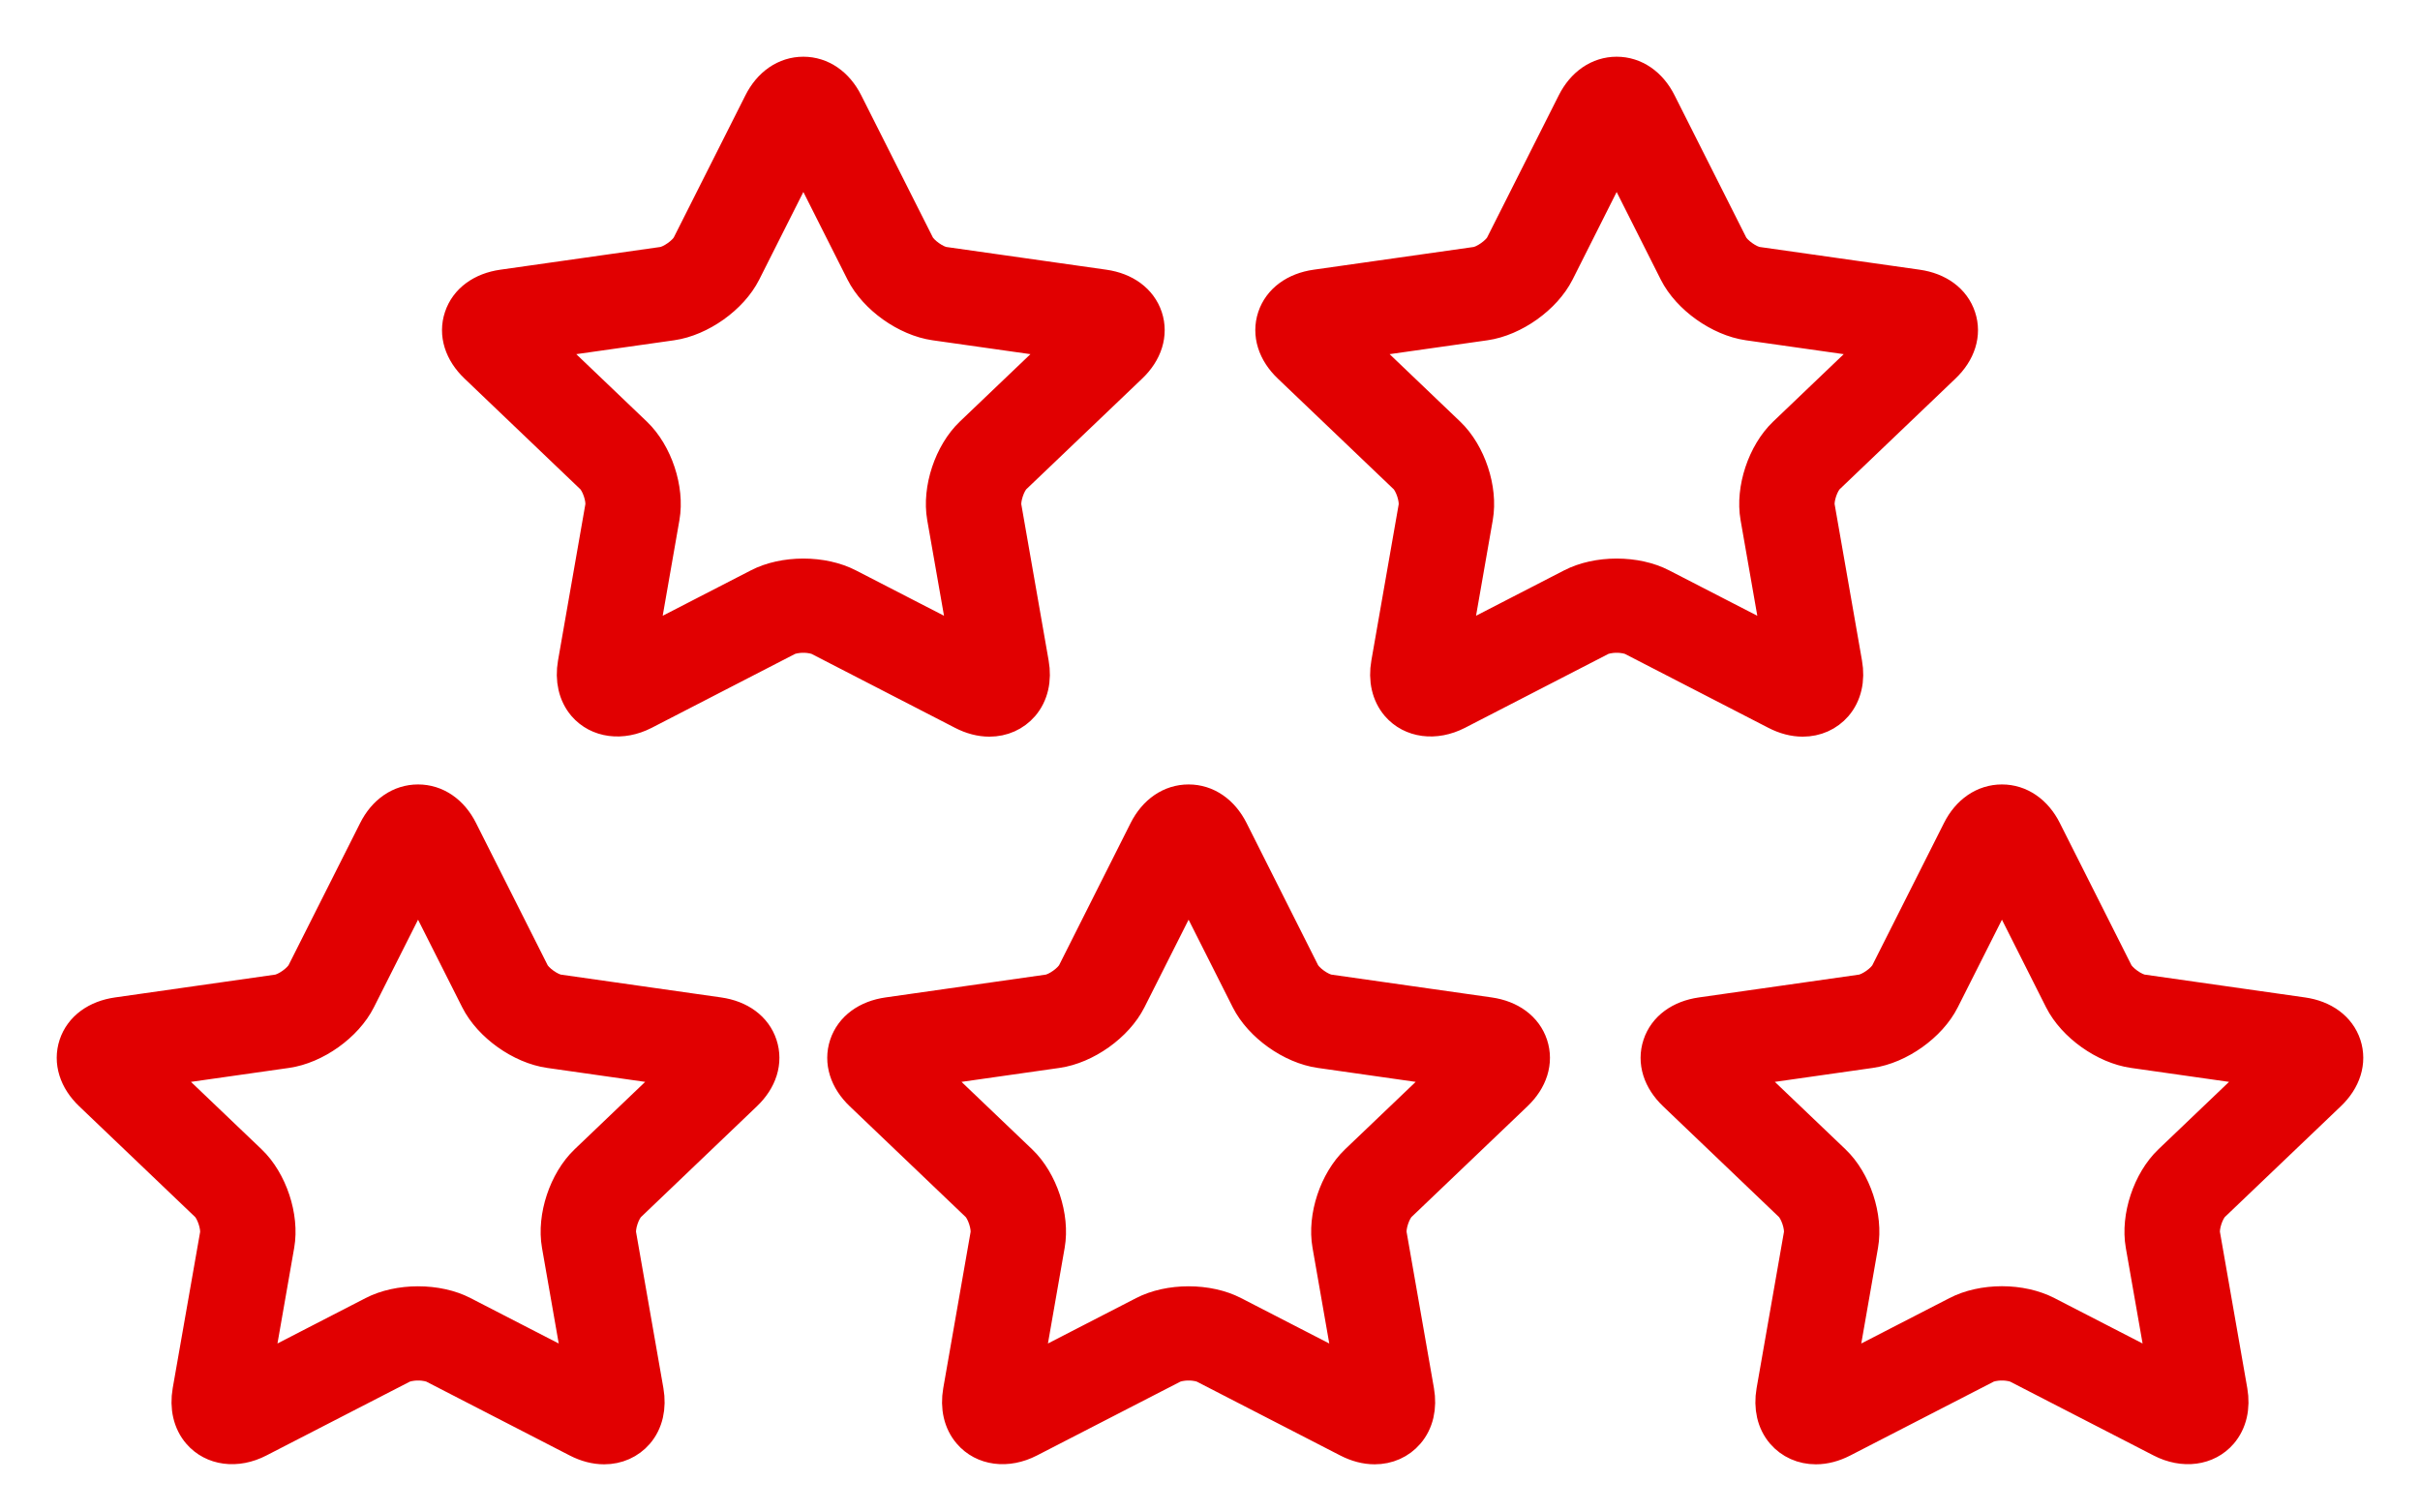
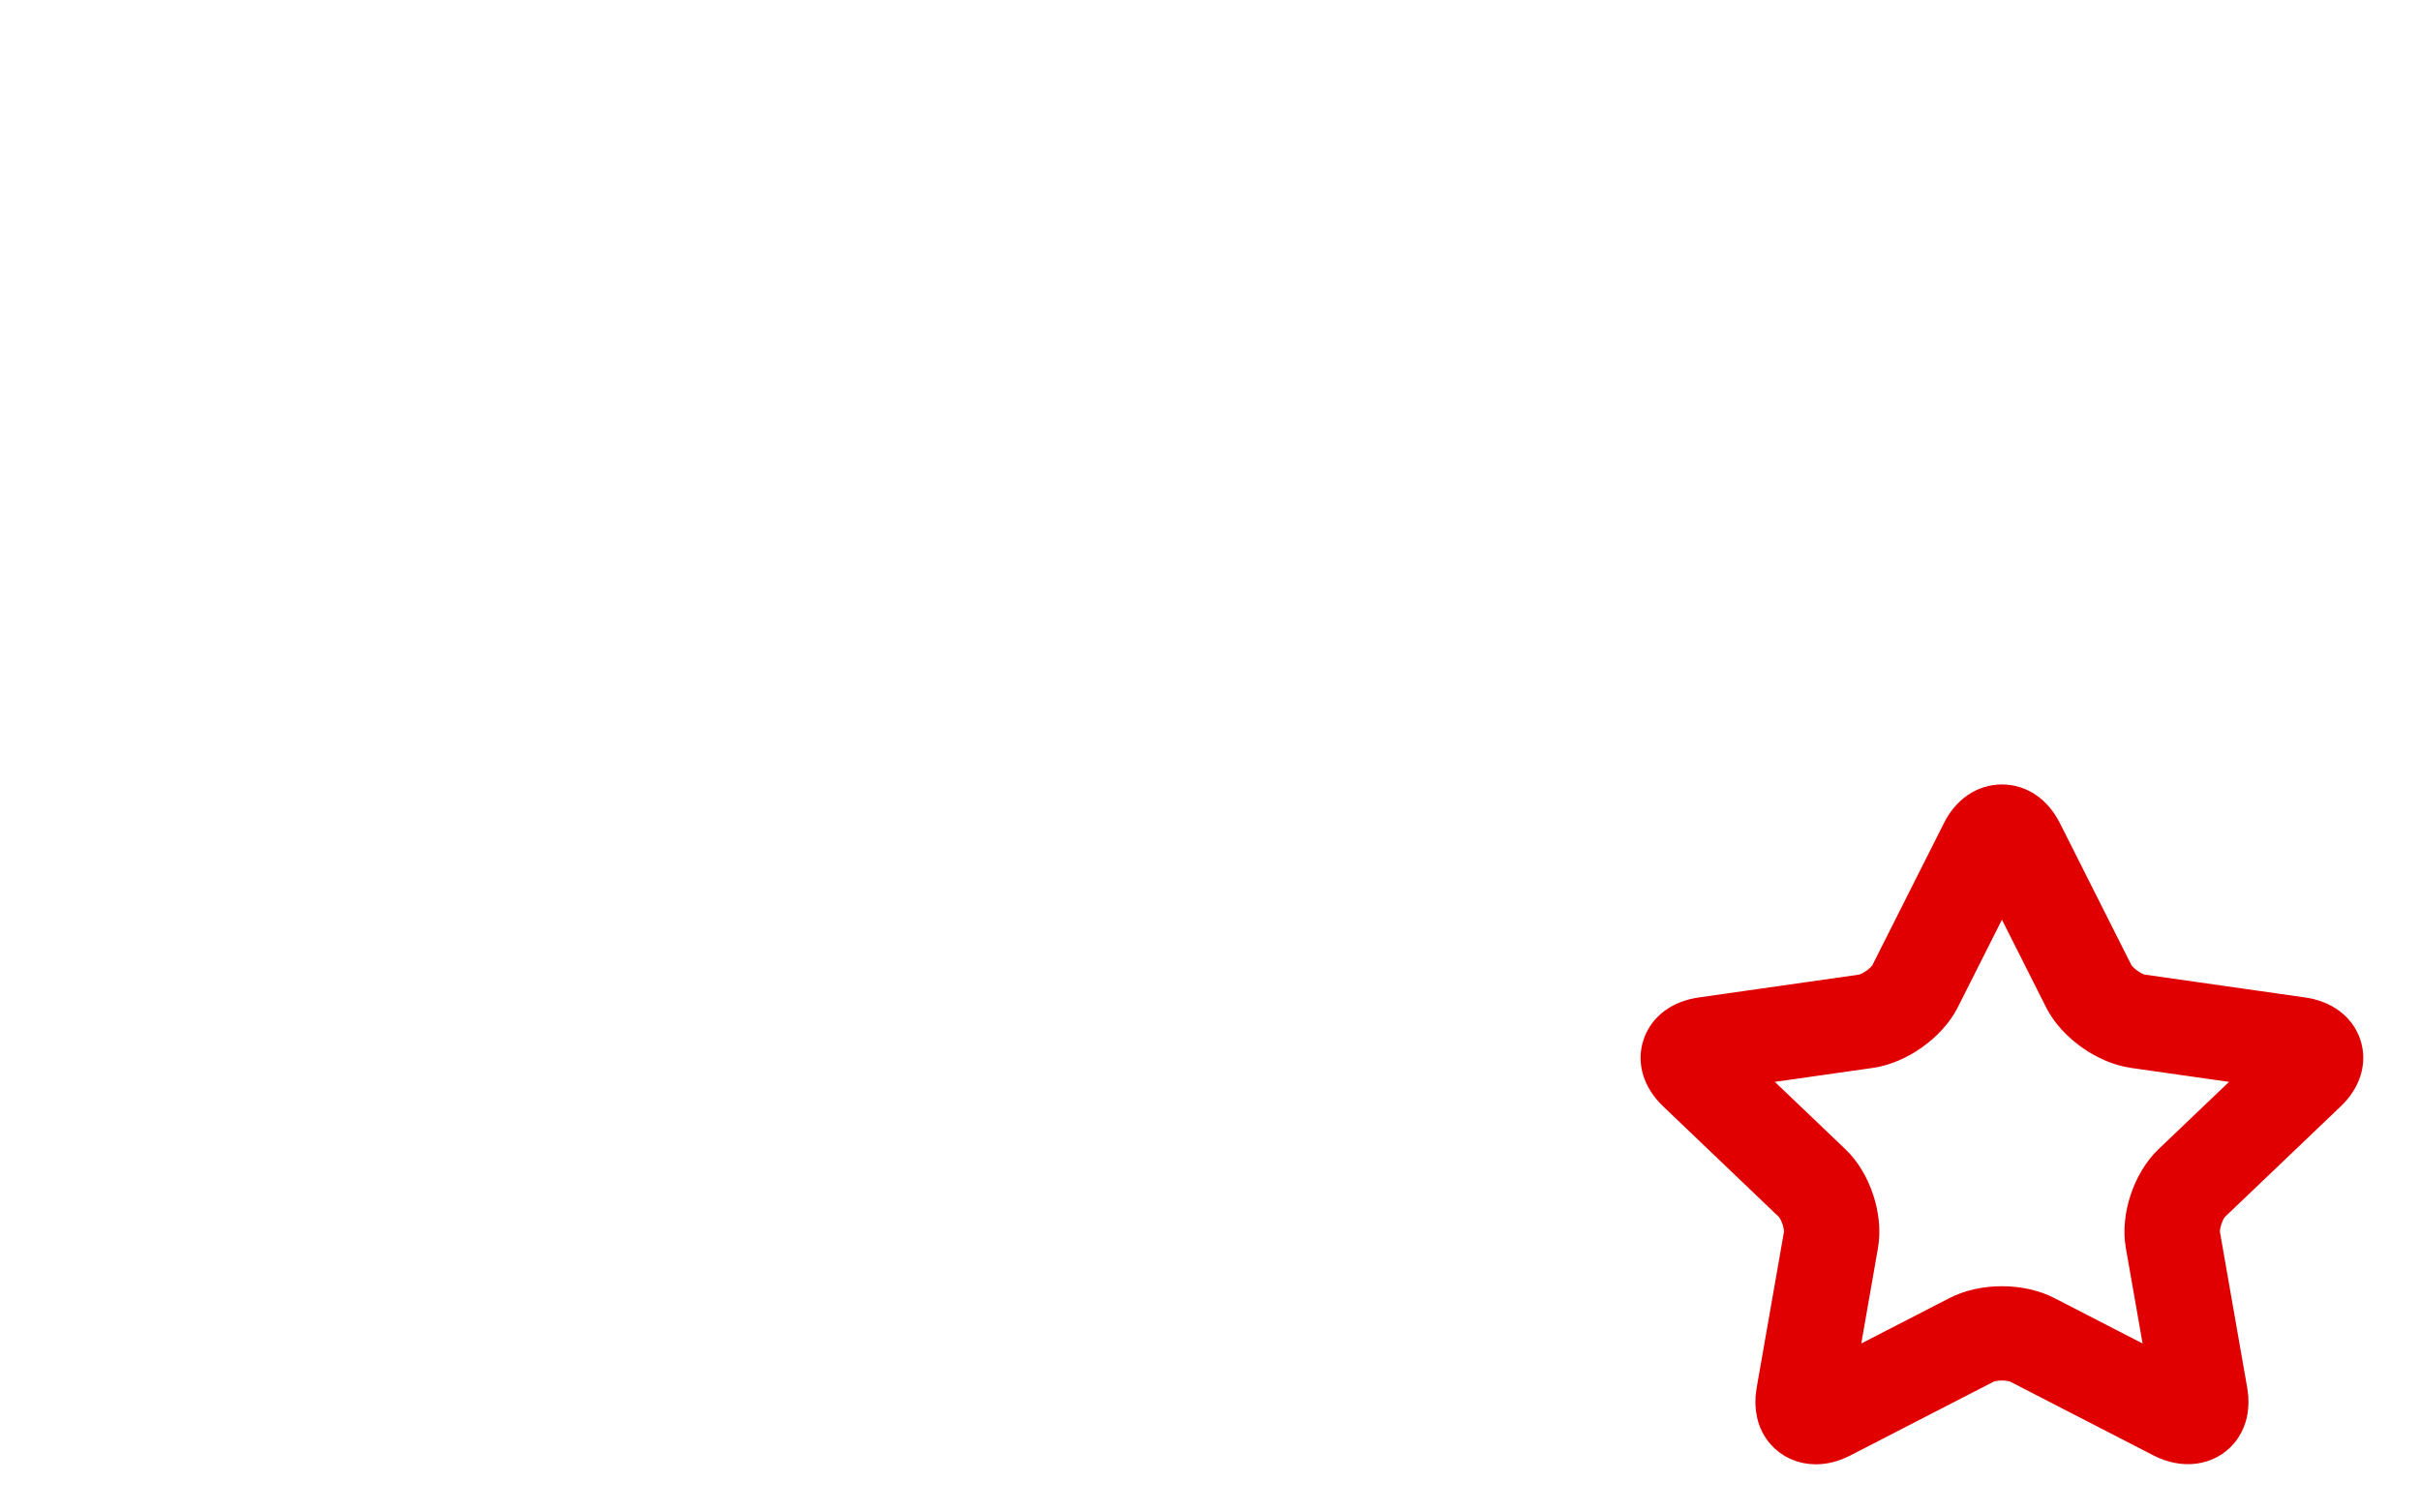
<svg xmlns="http://www.w3.org/2000/svg" width="32px" height="20px" viewBox="0 0 32 20" version="1.1">
  <title>CD29D2B6-EF23-491A-B579-B11732D8E6F0</title>
  <desc>Created with sketchtool.</desc>
  <defs />
  <g id="Page-1" stroke="none" stroke-width="1" fill="none" fill-rule="evenodd">
    <g id="Vital-Product-Home-Copy" transform="translate(-690, -5113)" fill="#E10001" fill-rule="nonzero" stroke="#E10001" stroke-width="0.5">
      <g id="Group-58" transform="translate(-8, 4636)">
        <g id="Group-60" transform="translate(383, 79)">
          <g id="Group-33-Copy" transform="translate(316, 255)">
            <g id="Group-32" transform="translate(0, 138)">
              <g id="003-five-stars-outlines" transform="translate(0, 6)">
-                 <path d="M12.083,8.491 C12.248,8.491 12.395,8.425 12.498,8.306 C12.613,8.172 12.657,7.984 12.62,7.777 L12.258,5.708 C12.238,5.589 12.309,5.374 12.397,5.29 L13.931,3.825 C14.124,3.641 14.194,3.415 14.125,3.205 C14.055,2.995 13.862,2.852 13.595,2.814 L11.476,2.513 C11.354,2.495 11.168,2.362 11.113,2.254 L10.165,0.373 C10.046,0.136 9.848,0 9.623,0 C9.397,0 9.199,0.136 9.08,0.373 L8.132,2.254 C8.078,2.362 7.891,2.495 7.769,2.513 L5.65,2.814 C5.383,2.852 5.19,2.995 5.121,3.205 C5.051,3.415 5.122,3.641 5.315,3.825 L6.848,5.29 C6.936,5.374 7.008,5.589 6.987,5.708 L6.625,7.777 C6.589,7.984 6.632,8.172 6.747,8.306 C6.919,8.505 7.218,8.548 7.503,8.402 L9.398,7.425 C9.438,7.404 9.518,7.382 9.623,7.382 C9.727,7.382 9.807,7.404 9.847,7.425 L11.743,8.402 C11.857,8.461 11.972,8.491 12.083,8.491 Z M9.623,6.636 C9.41,6.636 9.204,6.681 9.044,6.764 L7.43,7.595 L7.738,5.834 C7.801,5.474 7.647,5.01 7.38,4.755 L6.075,3.508 L7.879,3.252 C8.248,3.199 8.651,2.912 8.816,2.585 L9.623,0.983 L10.43,2.585 C10.595,2.912 10.997,3.199 11.366,3.252 L13.171,3.508 L11.865,4.755 C11.598,5.01 11.444,5.474 11.507,5.834 L11.816,7.595 L10.202,6.764 C10.041,6.681 9.835,6.636 9.623,6.636 Z" id="Shape" />
-                 <path d="M22.838,8.491 C23.003,8.491 23.15,8.425 23.253,8.306 C23.368,8.172 23.412,7.984 23.375,7.777 L23.013,5.708 C22.992,5.589 23.064,5.374 23.152,5.29 L24.685,3.825 C24.878,3.641 24.949,3.415 24.879,3.205 C24.81,2.995 24.617,2.852 24.35,2.814 L22.231,2.513 C22.109,2.495 21.922,2.362 21.868,2.254 L20.92,0.373 C20.801,0.136 20.603,0 20.377,0 C20.152,0 19.954,0.136 19.835,0.373 L18.887,2.254 C18.833,2.362 18.646,2.495 18.524,2.513 L16.405,2.814 C16.138,2.852 15.945,2.995 15.875,3.205 C15.806,3.415 15.876,3.641 16.069,3.825 L17.603,5.29 C17.691,5.374 17.762,5.589 17.742,5.708 L17.38,7.777 C17.343,7.984 17.387,8.172 17.502,8.306 C17.674,8.505 17.972,8.548 18.257,8.402 L20.153,7.425 C20.193,7.404 20.273,7.382 20.377,7.382 C20.482,7.382 20.562,7.404 20.602,7.425 L22.498,8.402 C22.612,8.461 22.727,8.491 22.838,8.491 Z M20.377,6.636 C20.165,6.636 19.959,6.681 19.798,6.764 L18.185,7.595 L18.493,5.834 C18.556,5.474 18.402,5.01 18.135,4.755 L16.83,3.508 L18.634,3.252 C19.003,3.199 19.405,2.912 19.571,2.585 L20.377,0.983 L21.184,2.585 C21.349,2.912 21.752,3.199 22.121,3.252 L23.925,3.508 L22.62,4.755 C22.353,5.01 22.199,5.474 22.262,5.834 L22.57,7.595 L20.956,6.764 C20.796,6.681 20.59,6.636 20.377,6.636 Z" id="Shape" />
-                 <path d="M8.501,12.437 L6.381,12.135 C6.26,12.118 6.073,11.985 6.019,11.877 L5.071,9.995 C4.952,9.758 4.754,9.623 4.528,9.623 C4.303,9.623 4.105,9.758 3.986,9.995 L3.038,11.877 C2.983,11.985 2.797,12.118 2.675,12.135 L0.556,12.437 C0.289,12.475 0.096,12.617 0.026,12.827 C-0.043,13.038 0.027,13.264 0.22,13.448 L1.754,14.913 C1.842,14.997 1.913,15.212 1.893,15.331 L1.53,17.399 C1.494,17.606 1.538,17.795 1.653,17.928 C1.825,18.128 2.124,18.171 2.408,18.024 L4.304,17.048 C4.344,17.027 4.424,17.005 4.528,17.005 C4.633,17.005 4.713,17.027 4.753,17.048 L6.648,18.024 C6.763,18.083 6.877,18.113 6.989,18.113 C7.154,18.113 7.301,18.047 7.404,17.928 C7.519,17.794 7.562,17.606 7.526,17.399 L7.164,15.331 C7.143,15.212 7.214,14.997 7.303,14.913 L8.836,13.448 C9.029,13.264 9.1,13.038 9.03,12.827 C8.961,12.617 8.768,12.475 8.501,12.437 Z M6.771,14.378 C6.504,14.633 6.35,15.097 6.413,15.457 L6.721,17.218 L5.107,16.387 C4.947,16.304 4.741,16.259 4.528,16.259 C4.316,16.259 4.11,16.304 3.949,16.387 L2.336,17.218 L2.644,15.457 C2.707,15.097 2.553,14.633 2.286,14.378 L0.98,13.131 L2.785,12.874 C3.154,12.822 3.556,12.535 3.721,12.207 L4.528,10.606 L5.335,12.207 C5.5,12.535 5.903,12.822 6.272,12.874 L8.076,13.131 L6.771,14.378 Z" id="Shape" />
-                 <path d="M18.69,12.437 L16.57,12.135 C16.448,12.118 16.262,11.985 16.207,11.877 L15.26,9.995 C15.14,9.758 14.943,9.623 14.717,9.623 C14.491,9.623 14.294,9.758 14.174,9.995 L13.227,11.877 C13.172,11.985 12.986,12.118 12.864,12.135 L10.744,12.437 C10.478,12.475 10.285,12.617 10.215,12.827 C10.145,13.038 10.216,13.264 10.409,13.448 L11.943,14.913 C12.031,14.997 12.102,15.212 12.081,15.331 L11.719,17.399 C11.683,17.606 11.726,17.794 11.842,17.928 C12.013,18.128 12.312,18.171 12.597,18.024 L14.493,17.048 C14.533,17.027 14.612,17.005 14.717,17.005 C14.822,17.005 14.901,17.027 14.941,17.048 L16.837,18.024 C16.952,18.083 17.066,18.113 17.177,18.113 C17.342,18.113 17.49,18.047 17.592,17.928 C17.708,17.794 17.751,17.606 17.715,17.399 L17.353,15.331 C17.332,15.212 17.403,14.997 17.491,14.913 L19.025,13.448 C19.218,13.264 19.289,13.038 19.219,12.827 C19.149,12.617 18.956,12.475 18.69,12.437 Z M16.959,14.378 C16.692,14.633 16.538,15.097 16.602,15.457 L16.91,17.218 L15.296,16.387 C15.135,16.304 14.93,16.259 14.717,16.259 C14.504,16.259 14.299,16.304 14.138,16.387 L12.524,17.218 L12.832,15.457 C12.895,15.097 12.742,14.633 12.475,14.378 L11.169,13.131 L12.973,12.874 C13.342,12.822 13.745,12.535 13.91,12.207 L14.717,10.606 L15.524,12.207 C15.689,12.535 16.092,12.822 16.461,12.874 L18.265,13.131 L16.959,14.378 Z" id="Shape" />
                <path d="M29.78,13.448 C29.973,13.264 30.043,13.038 29.974,12.827 C29.904,12.617 29.711,12.475 29.445,12.437 L27.325,12.135 C27.203,12.118 27.017,11.985 26.962,11.877 L26.014,9.995 C25.895,9.758 25.697,9.623 25.472,9.623 C25.246,9.623 25.048,9.758 24.929,9.995 L23.981,11.877 C23.927,11.985 23.74,12.118 23.618,12.135 L21.499,12.437 C21.232,12.475 21.039,12.617 20.97,12.827 C20.9,13.038 20.971,13.264 21.164,13.448 L22.697,14.913 C22.785,14.997 22.857,15.212 22.836,15.331 L22.474,17.399 C22.438,17.607 22.481,17.794 22.596,17.928 C22.699,18.047 22.846,18.113 23.011,18.113 C23.123,18.113 23.237,18.083 23.352,18.024 L25.248,17.048 C25.287,17.027 25.367,17.005 25.472,17.005 C25.576,17.005 25.656,17.027 25.696,17.048 L27.592,18.024 C27.877,18.171 28.175,18.128 28.347,17.928 C28.462,17.794 28.506,17.607 28.47,17.399 L28.108,15.331 C28.087,15.212 28.158,14.997 28.246,14.913 L29.78,13.448 Z M27.714,14.378 C27.447,14.633 27.293,15.097 27.356,15.457 L27.665,17.218 L26.051,16.387 C25.89,16.304 25.685,16.258 25.472,16.258 C25.259,16.258 25.053,16.304 24.893,16.387 L23.279,17.218 L23.587,15.457 C23.65,15.097 23.497,14.633 23.23,14.378 L21.924,13.131 L23.728,12.874 C24.097,12.822 24.5,12.535 24.665,12.207 L25.472,10.606 L26.279,12.208 C26.444,12.535 26.847,12.822 27.215,12.874 L29.02,13.131 L27.714,14.378 Z" id="Shape" />
              </g>
            </g>
          </g>
        </g>
      </g>
    </g>
  </g>
</svg>